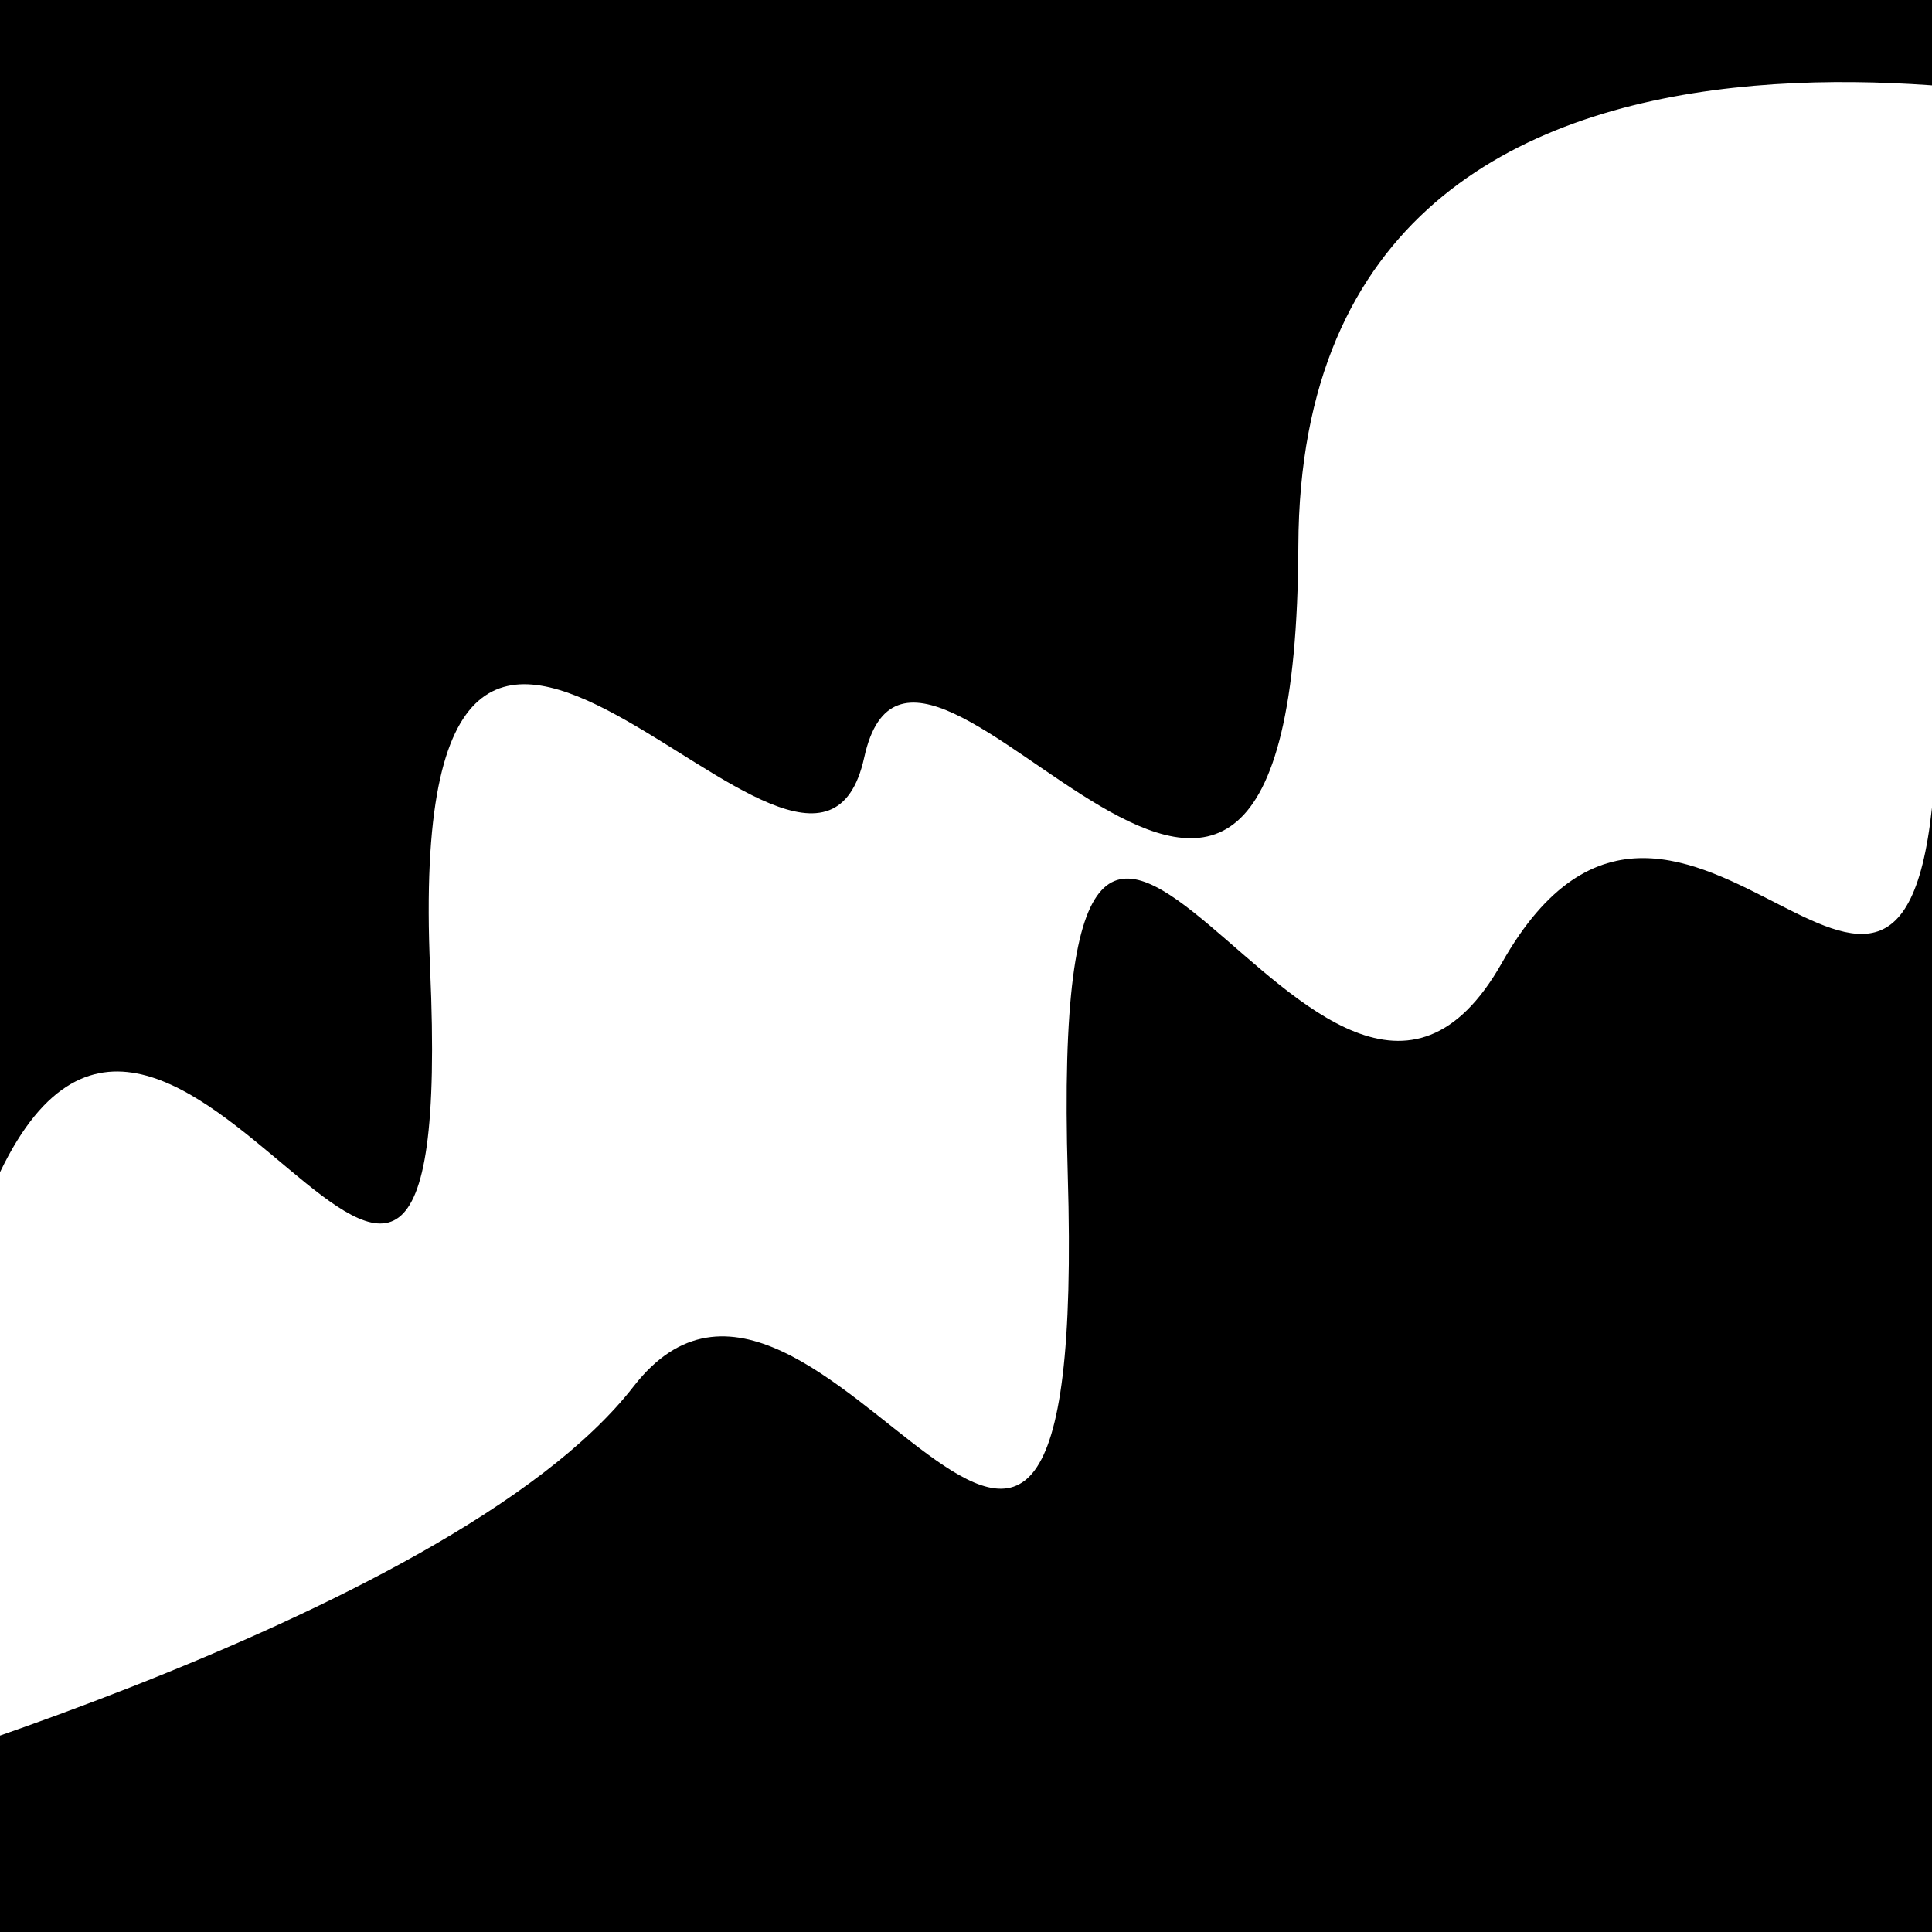
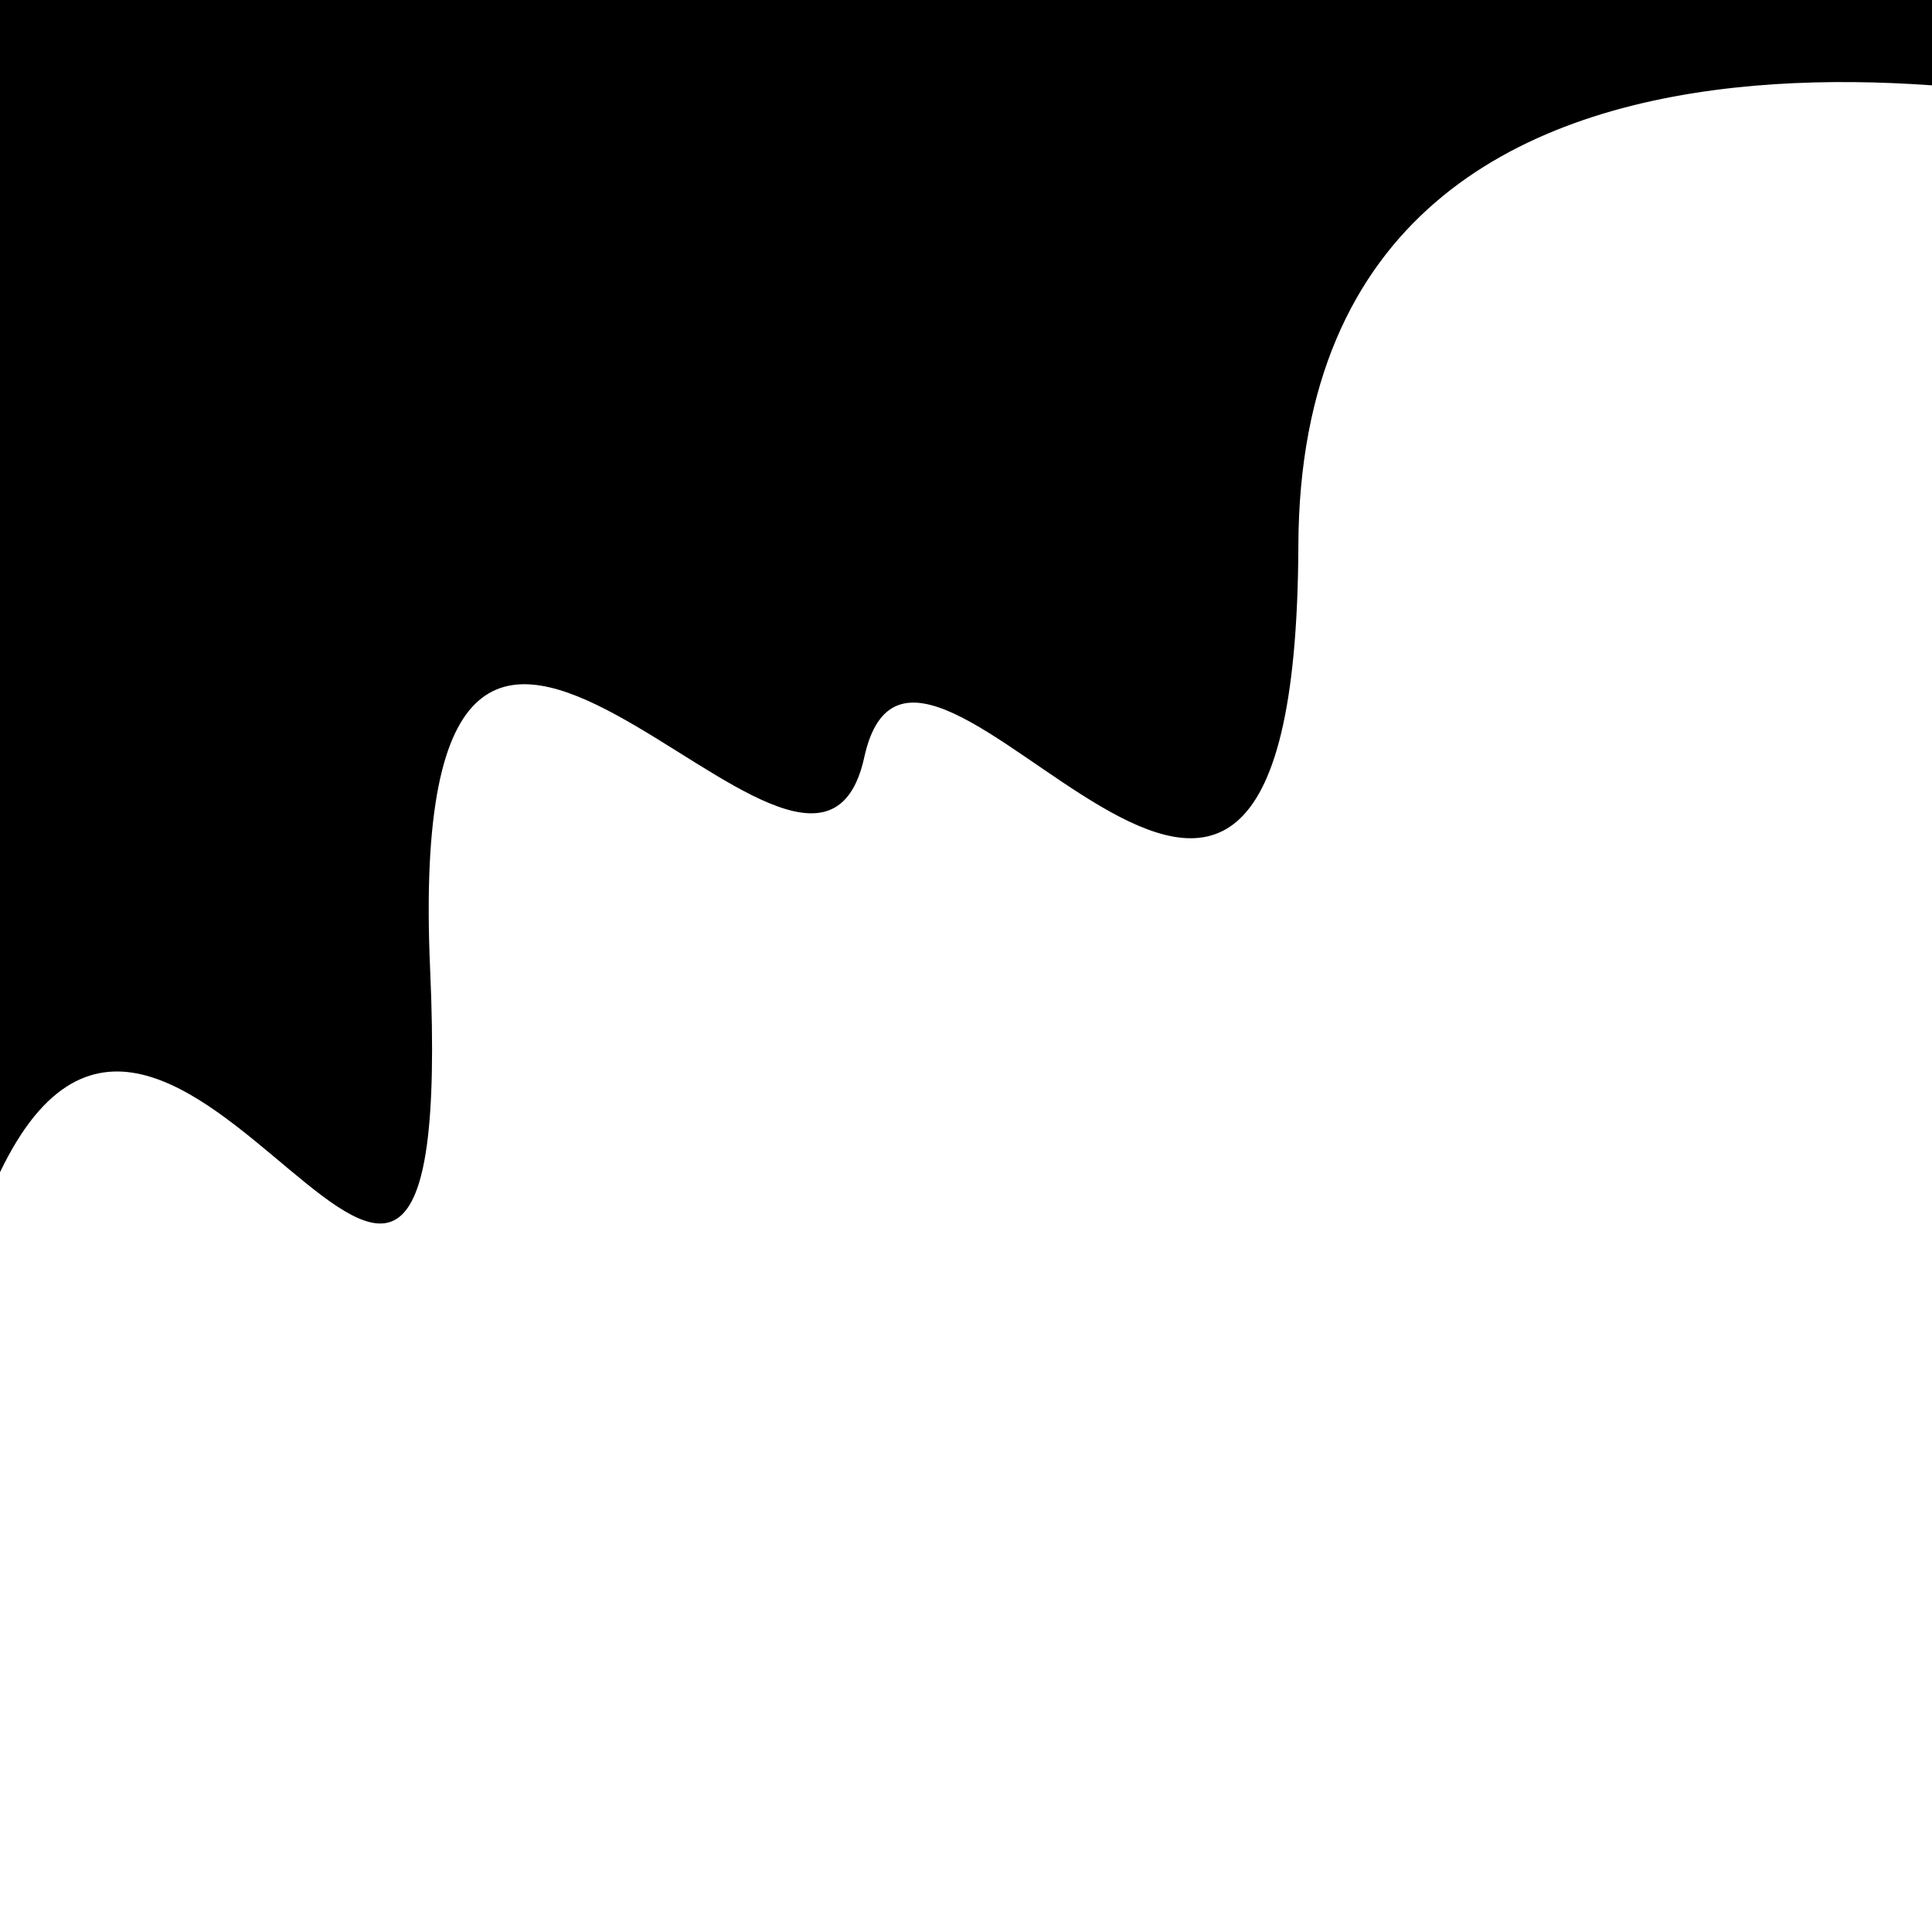
<svg xmlns="http://www.w3.org/2000/svg" viewBox="0 0 1000 1000" height="1000" width="1000">
-   <rect x="0" y="0" width="1000" height="1000" fill="#ffffff" />
  <g transform="rotate(334 500.0 500.0)">
-     <path d="M -250.0 620.15 S  110.07  688.97  250.00  620.15  350.49  951.29  500.00  620.15  593.76  727.56  750.00  620.15  890.12  823.68 1000.00  620.15 h 110 V 2000 H -250.0 Z" fill="hsl(90.4, 20%, 21.17%)" />
-   </g>
+     </g>
  <g transform="rotate(514 500.0 500.0)">
-     <path d="M -250.0 620.15 S   99.95  924.90  250.00  620.15  419.83  721.41  500.00  620.15  618.25  923.76  750.00  620.15  830.83  760.29 1000.00  620.15 h 110 V 2000 H -250.0 Z" fill="hsl(150.4, 20%, 36.17%)" />
+     <path d="M -250.0 620.15 S   99.95  924.90  250.00  620.15  419.83  721.41  500.00  620.15  618.25  923.76  750.00  620.15  830.83  760.29 1000.00  620.15 V 2000 H -250.0 Z" fill="hsl(150.4, 20%, 36.17%)" />
  </g>
</svg>